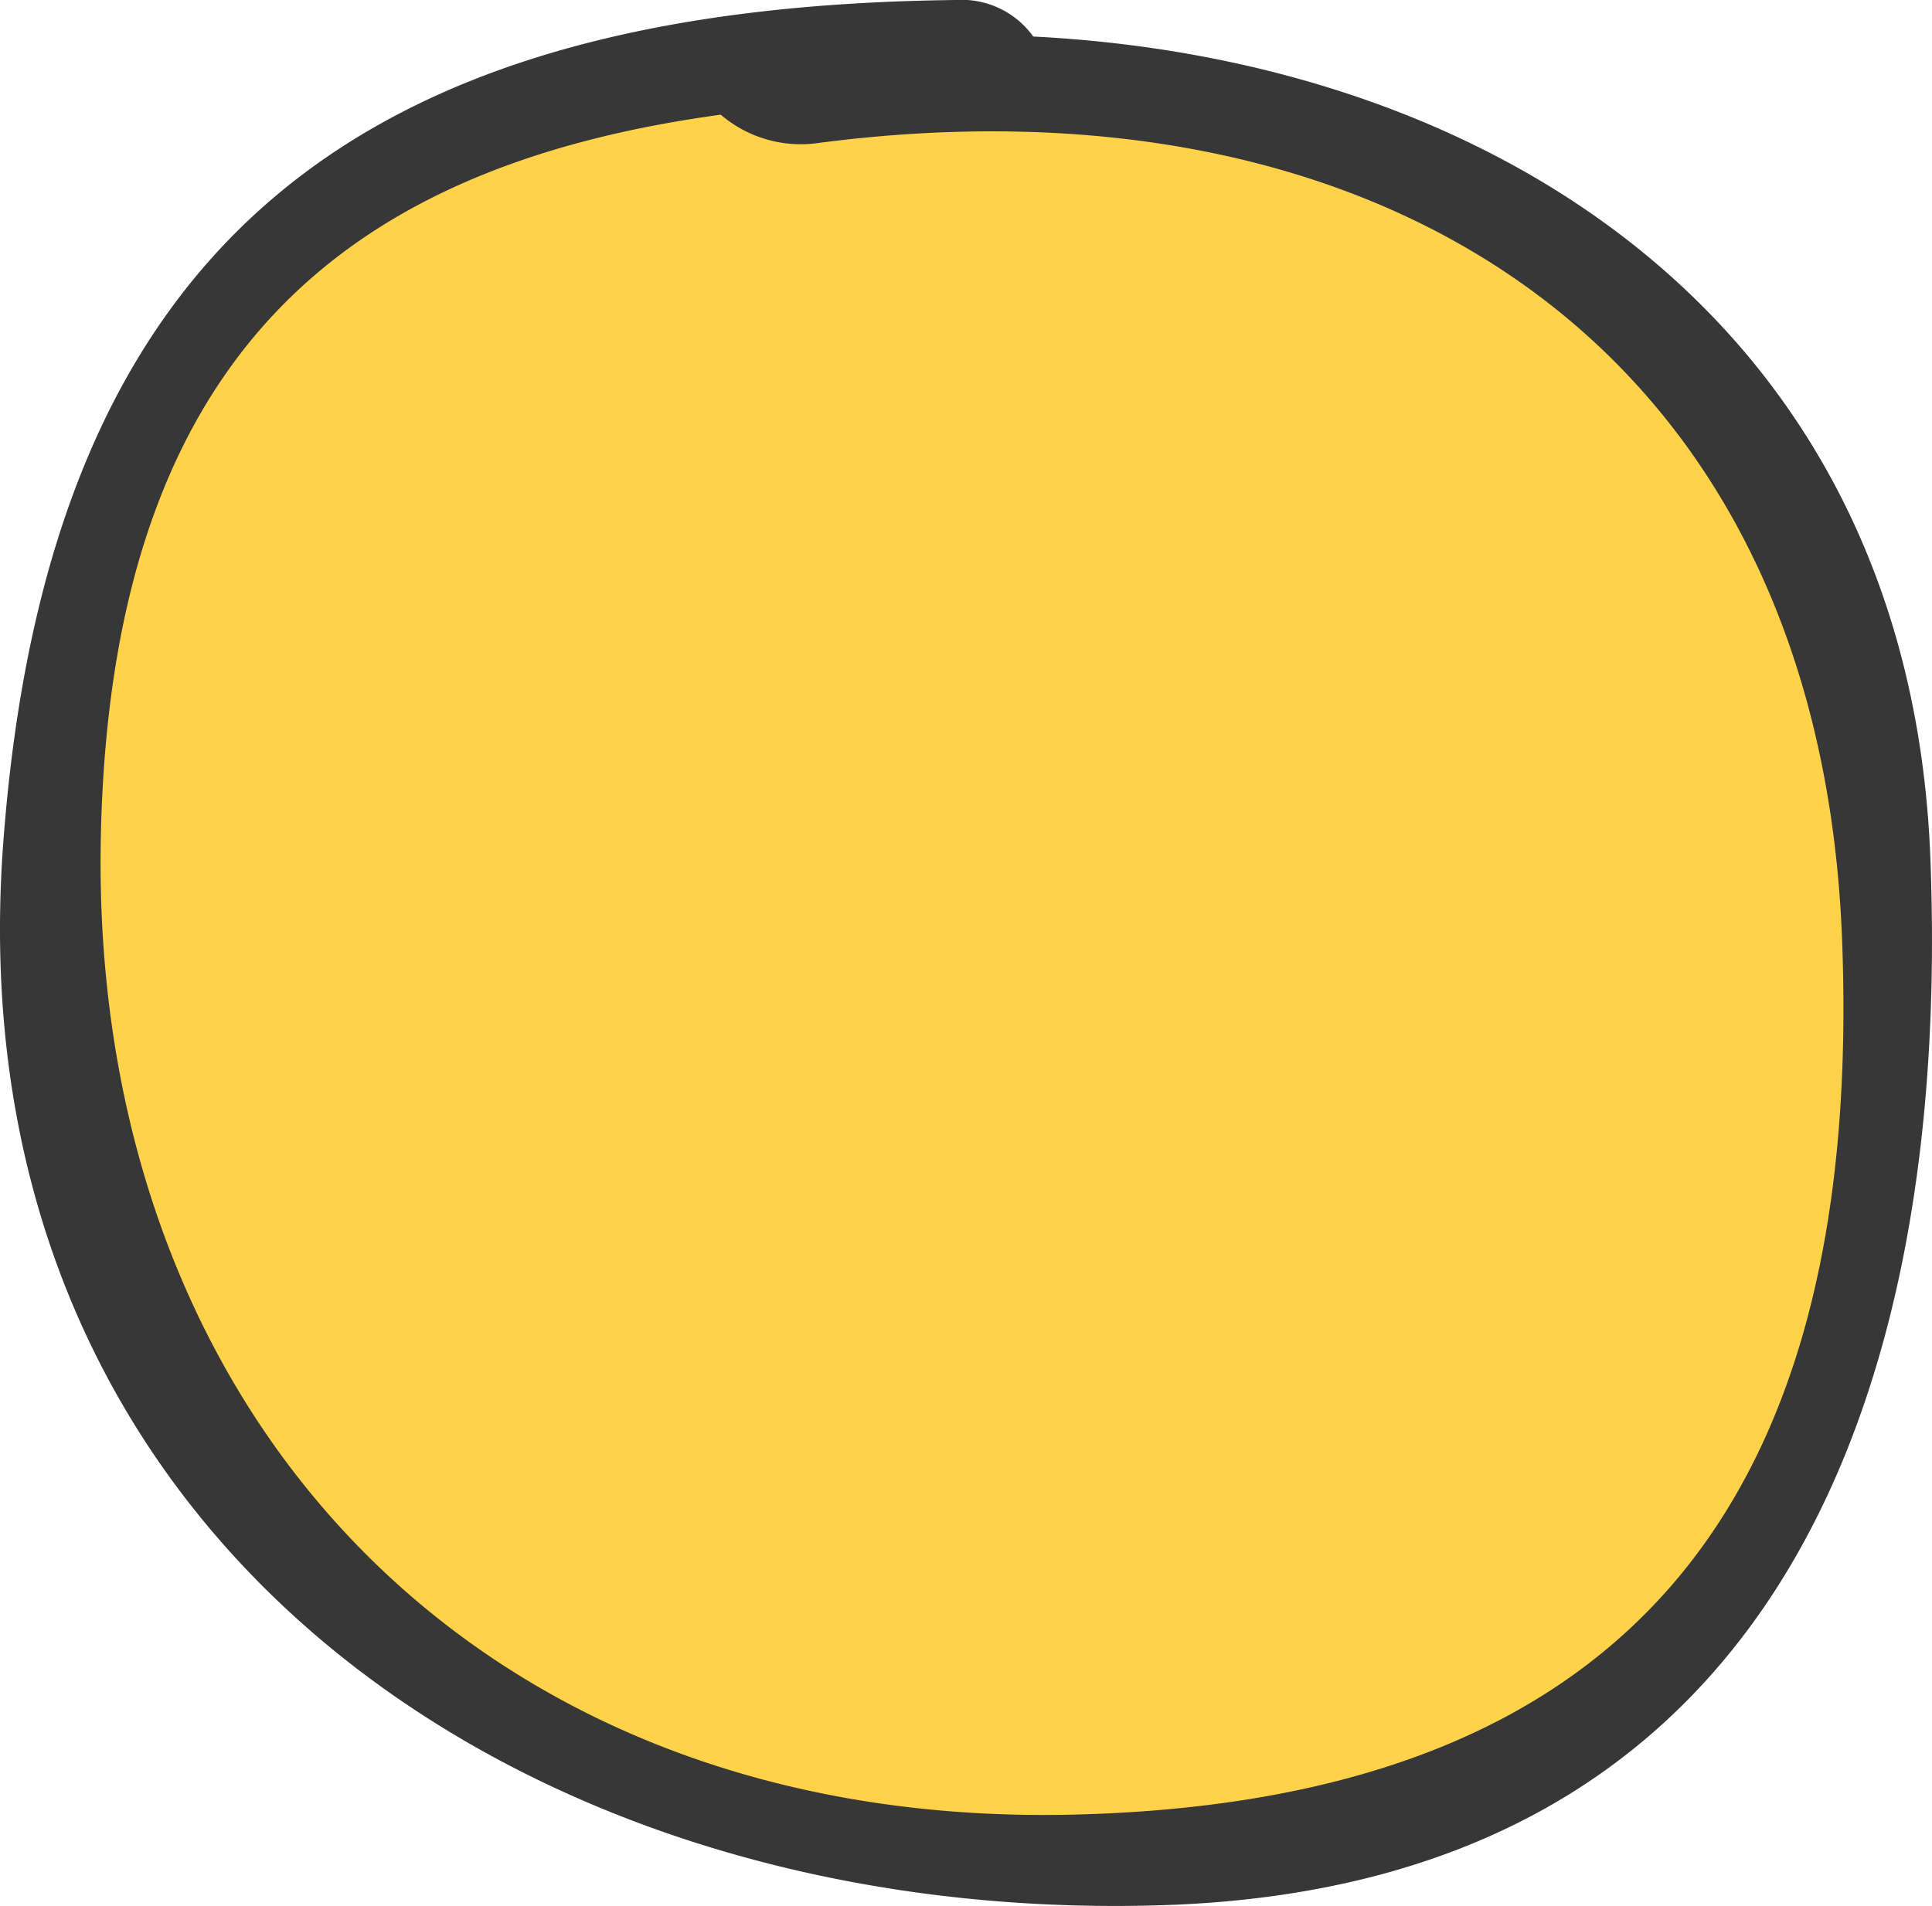
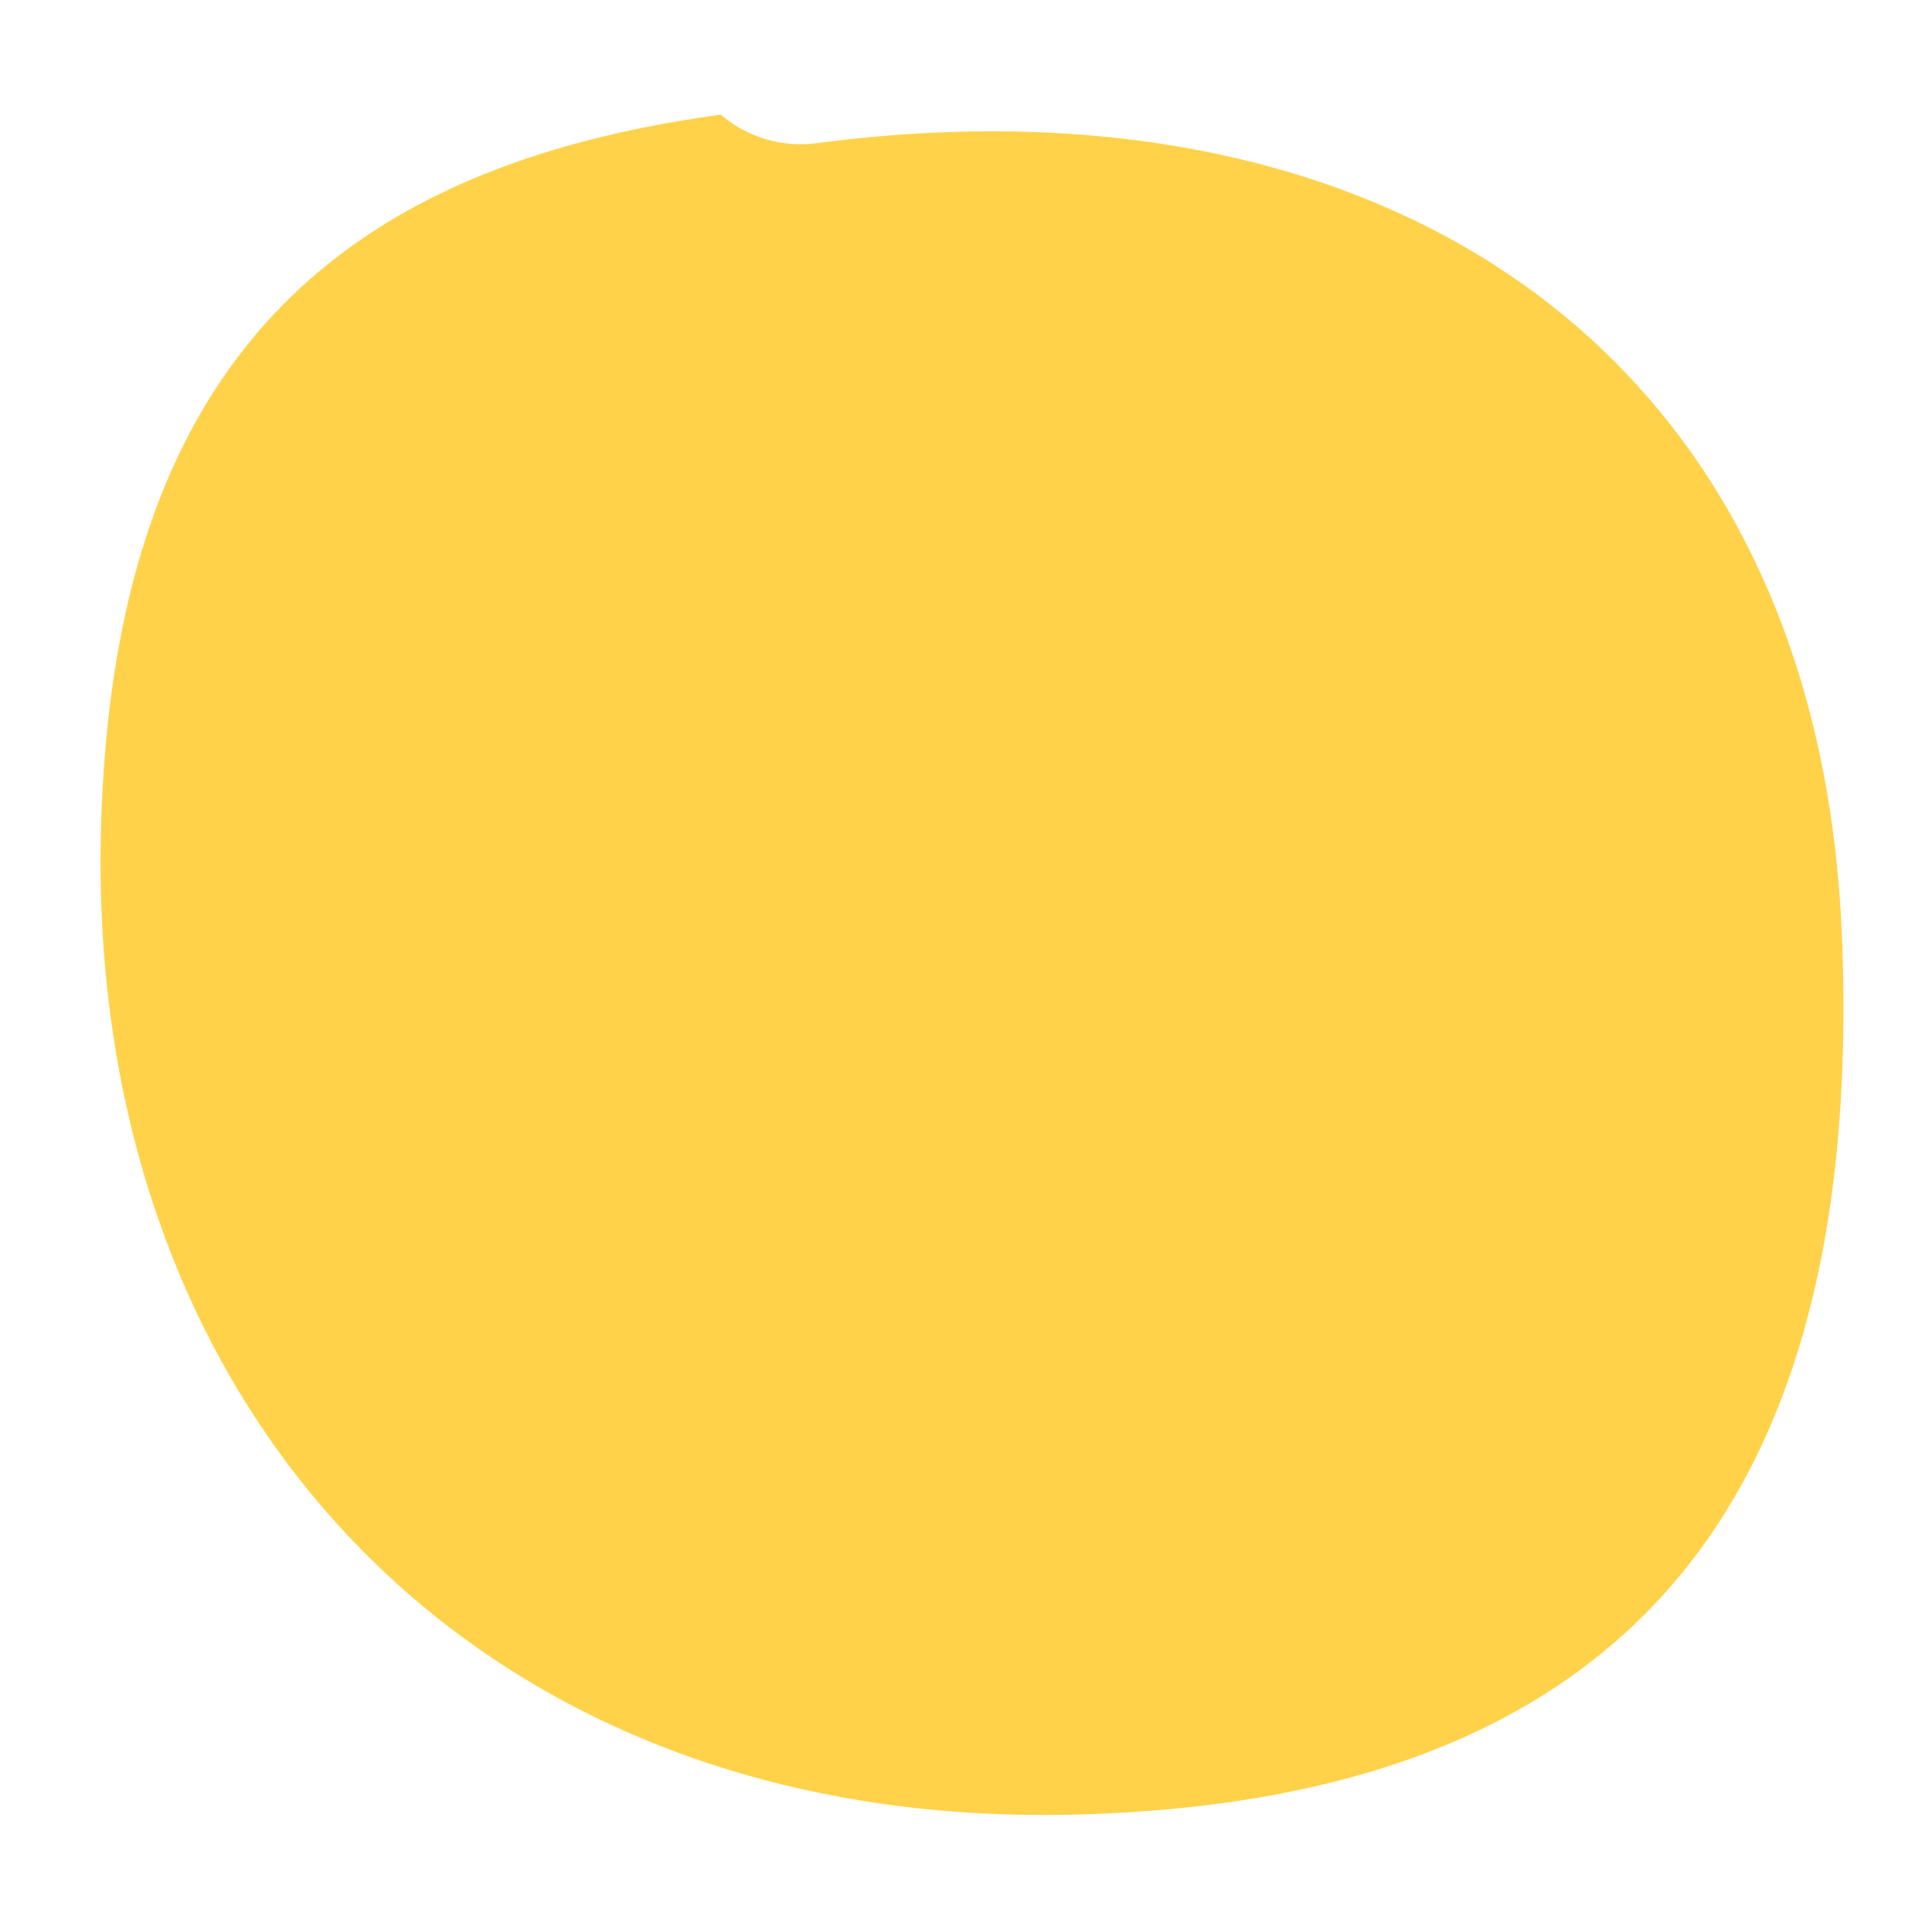
<svg xmlns="http://www.w3.org/2000/svg" width="51.082" height="50.407" viewBox="0 0 51.082 50.407">
  <defs>
    <style>.a{fill:#363736;}.b{fill:#ffd249;}</style>
  </defs>
-   <path class="a" d="M30.615,50.39C46.9,49.941,51.591,36.986,51.039,22.7,50.5,8.61,39.567,1.588,27.319.966A2.327,2.327,0,0,0,25.283,0C9.637.174,1.254,6.263.08,22.375c-1.311,18.234,13.663,28.5,30.535,28.015M19.8,5.745a2.844,2.844,0,0,0,2.26.656c13.059-1.707,23.186,4.744,23.7,18.458.483,12.627-4.624,19.891-17.665,20.252-13.921.4-22.943-9.3-22.65-22.685C5.687,11.352,11.069,6.936,19.8,5.745" transform="translate(0 0)" />
  <path class="b" d="M48.705,24.86c.551,14.42-5.28,22.714-20.173,23.127-15.9.453-26.2-10.617-25.865-25.9C2.943,9.435,9.09,4.392,19.057,3.033a3.251,3.251,0,0,0,2.581.748C36.551,1.831,48.115,9.2,48.705,24.86" transform="translate(0 0)" />
</svg>